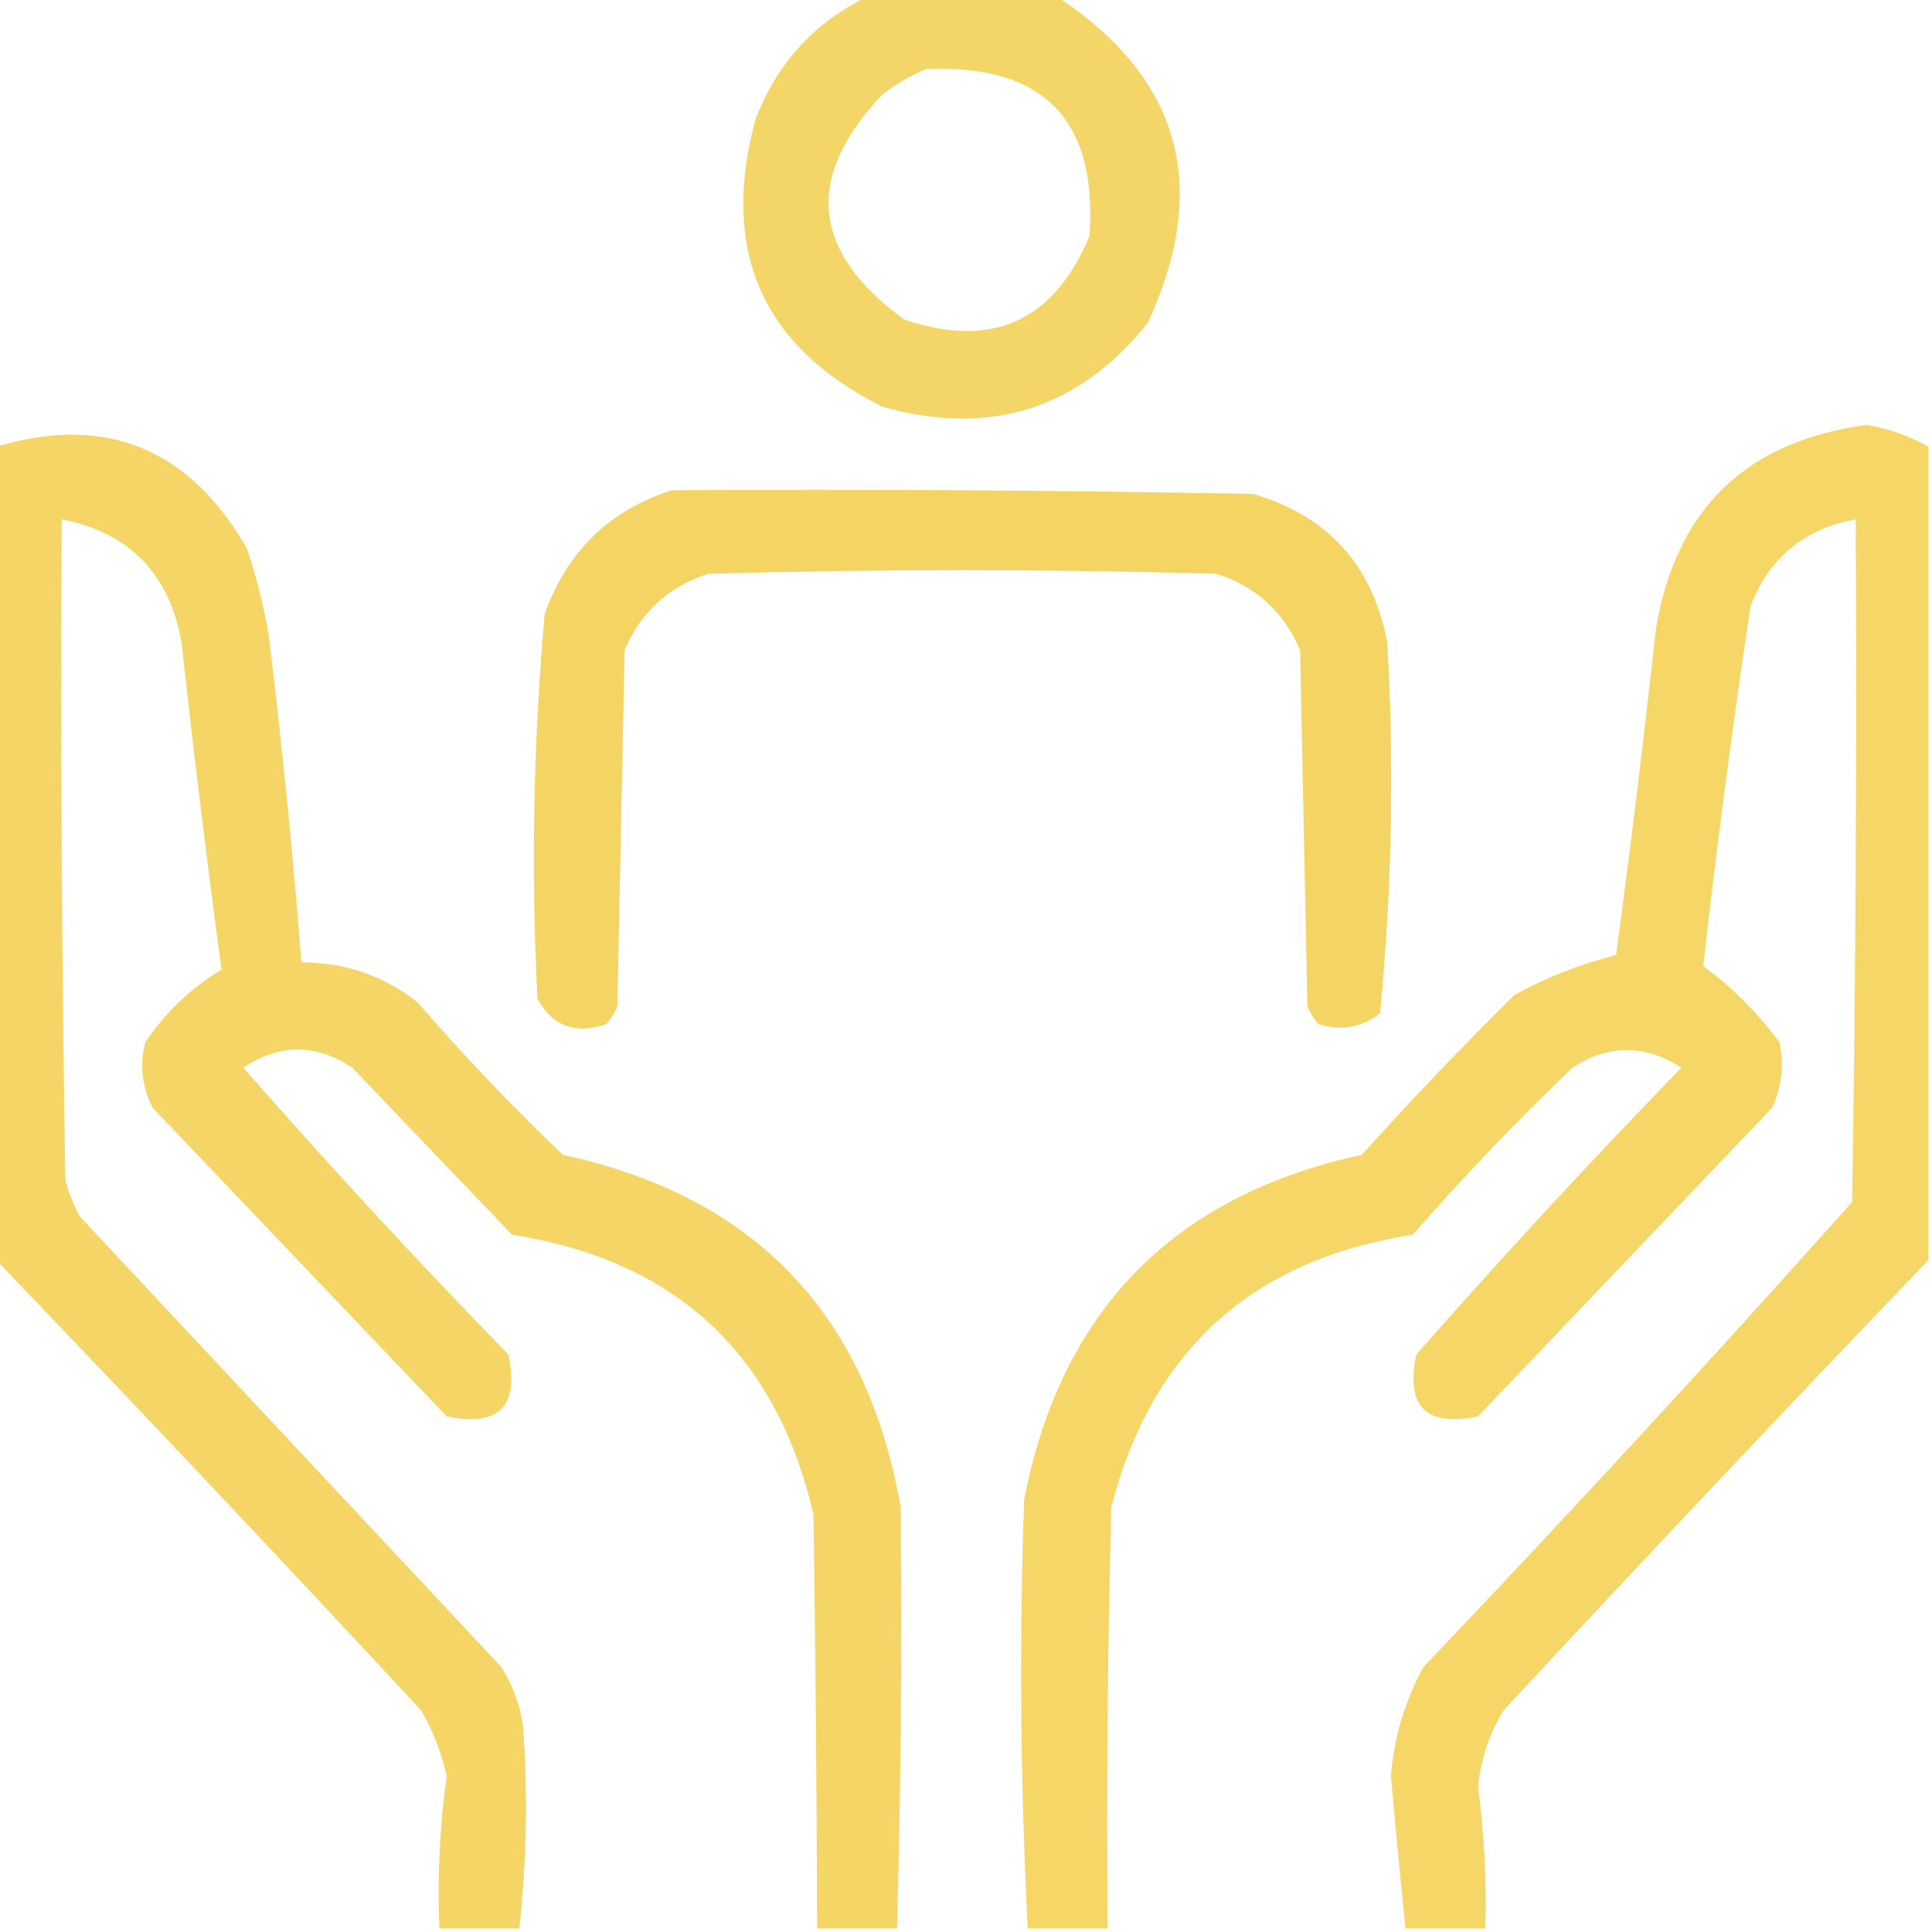
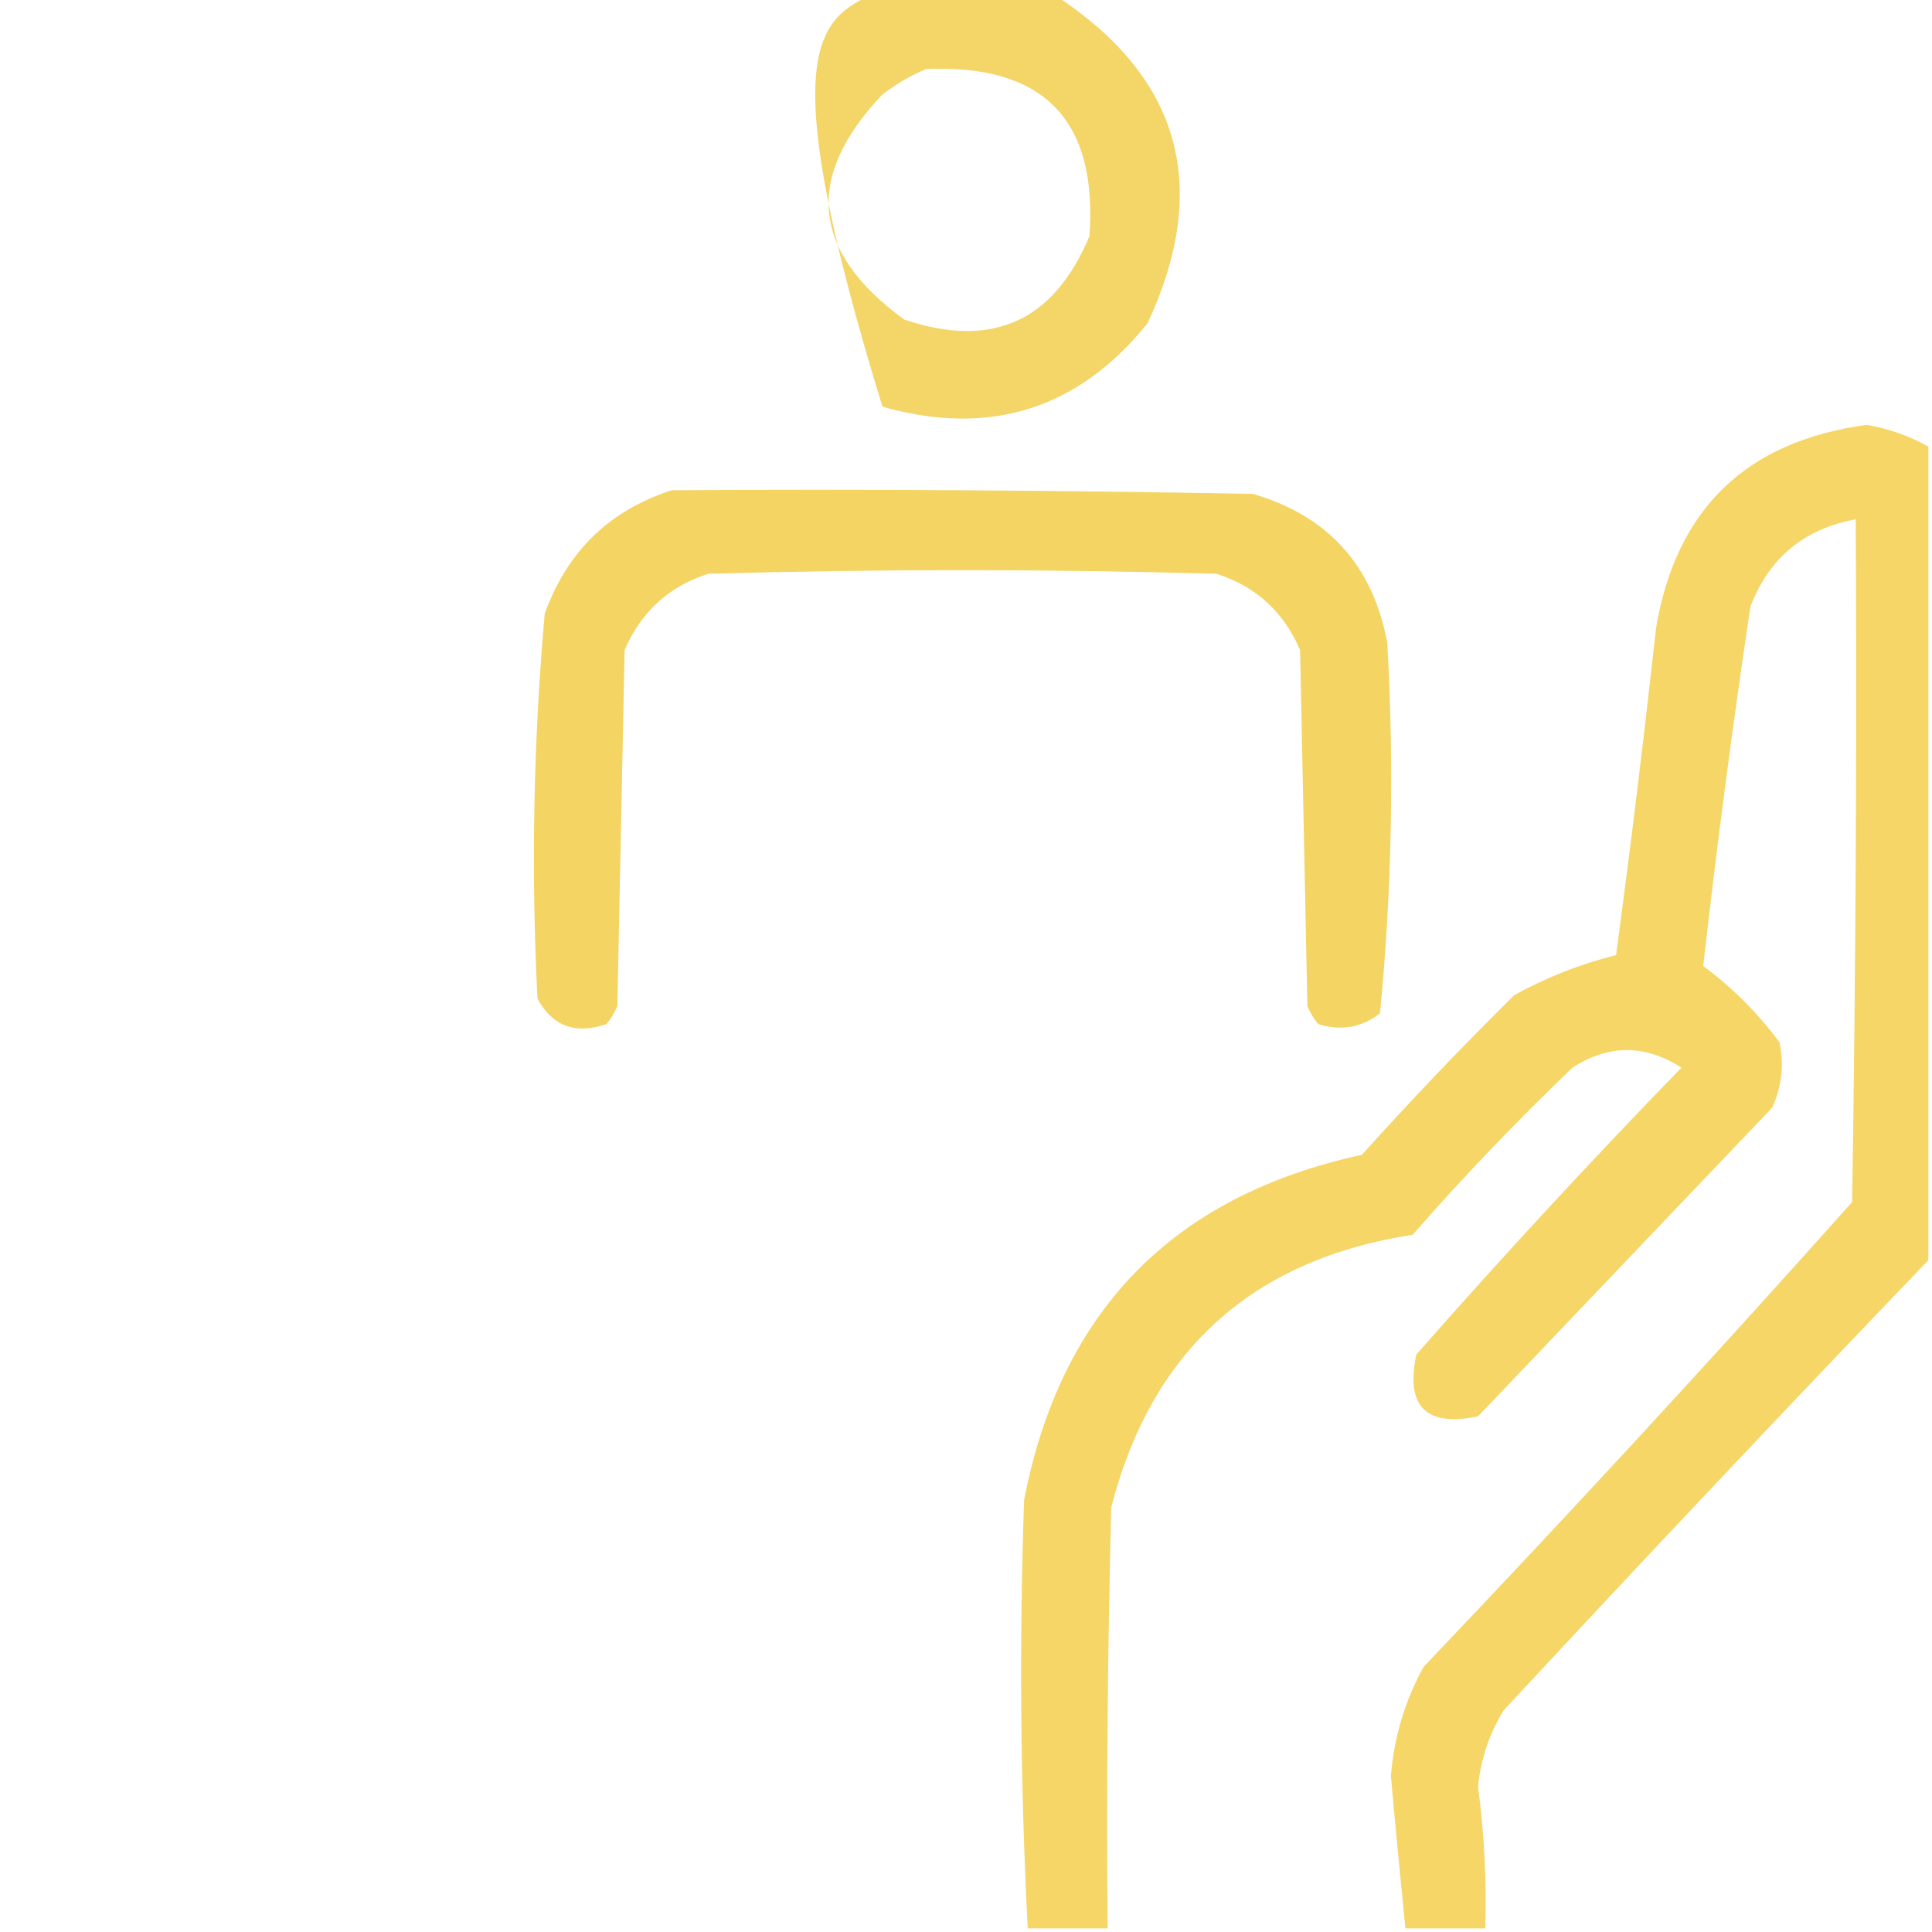
<svg xmlns="http://www.w3.org/2000/svg" width="100" height="100" viewBox="0 0 100 100" fill="none">
  <g clip-path="url(#clip0_456_358)">
-     <path opacity="0.938" fill-rule="evenodd" clip-rule="evenodd" d="M44.925 -0.188C48.183 -0.188 51.441 -0.188 54.699 -0.188C61.115 4.04 62.681 9.679 59.398 16.729C55.823 21.178 51.25 22.62 45.677 21.053C39.459 17.949 37.266 12.999 39.098 6.203C40.211 3.274 42.154 1.144 44.925 -0.188ZM47.932 3.571C54.002 3.313 56.822 6.195 56.391 12.218C54.548 16.634 51.353 18.075 46.804 16.541C41.992 13.043 41.616 9.158 45.677 4.887C46.403 4.339 47.155 3.9 47.932 3.571Z" fill="#F4D35E" />
-     <path opacity="0.947" fill-rule="evenodd" clip-rule="evenodd" d="M46.429 99.812C45.05 99.812 43.672 99.812 42.293 99.812C42.273 92.692 42.211 85.549 42.105 78.383C40.171 70.059 34.971 65.235 26.504 63.91C23.747 61.028 20.99 58.145 18.233 55.263C16.353 54.01 14.474 54.01 12.594 55.263C17.03 60.326 21.604 65.276 26.316 70.113C26.88 72.807 25.814 73.872 23.12 73.308C18.045 67.982 12.97 62.657 7.895 57.331C7.347 56.253 7.222 55.126 7.519 53.947C8.567 52.394 9.883 51.141 11.466 50.188C10.709 44.565 10.02 38.926 9.399 33.271C8.774 29.702 6.707 27.572 3.195 26.88C3.133 38.284 3.196 49.687 3.383 61.09C3.561 61.747 3.811 62.373 4.135 62.97C11.403 70.74 18.672 78.509 25.94 86.278C26.527 87.202 26.903 88.204 27.068 89.286C27.326 92.803 27.263 96.312 26.88 99.812C25.501 99.812 24.123 99.812 22.744 99.812C22.633 97.159 22.758 94.527 23.12 91.917C22.853 90.725 22.415 89.597 21.805 88.534C14.524 80.69 7.193 72.921 -0.188 65.226C-0.188 51.191 -0.188 37.155 -0.188 23.12C5.45 21.432 9.774 23.186 12.782 28.384C13.276 29.857 13.652 31.361 13.91 32.895C14.598 38.524 15.162 44.163 15.601 49.812C17.849 49.809 19.854 50.499 21.616 51.88C23.986 54.625 26.492 57.257 29.135 59.775C39.046 61.916 44.873 67.994 46.617 78.007C46.696 85.276 46.633 92.544 46.429 99.812Z" fill="#F4D35E" />
+     <path opacity="0.938" fill-rule="evenodd" clip-rule="evenodd" d="M44.925 -0.188C48.183 -0.188 51.441 -0.188 54.699 -0.188C61.115 4.04 62.681 9.679 59.398 16.729C55.823 21.178 51.25 22.62 45.677 21.053C40.211 3.274 42.154 1.144 44.925 -0.188ZM47.932 3.571C54.002 3.313 56.822 6.195 56.391 12.218C54.548 16.634 51.353 18.075 46.804 16.541C41.992 13.043 41.616 9.158 45.677 4.887C46.403 4.339 47.155 3.9 47.932 3.571Z" fill="#F4D35E" />
    <path opacity="0.94" fill-rule="evenodd" clip-rule="evenodd" d="M99.812 23.12C99.812 37.155 99.812 51.191 99.812 65.226C92.431 72.921 85.1 80.69 77.82 88.534C77.08 89.751 76.641 91.067 76.504 92.481C76.824 94.914 76.95 97.358 76.88 99.812C75.501 99.812 74.123 99.812 72.744 99.812C72.479 97.191 72.228 94.559 71.993 91.917C72.155 89.914 72.719 88.034 73.684 86.278C81.216 78.371 88.609 70.351 95.865 62.218C96.053 50.439 96.115 38.66 96.053 26.88C93.39 27.365 91.573 28.868 90.602 31.391C89.676 37.58 88.861 43.783 88.158 50C89.648 51.1 90.964 52.416 92.105 53.947C92.35 55.111 92.225 56.238 91.729 57.331C86.654 62.657 81.579 67.982 76.504 73.308C73.809 73.872 72.744 72.807 73.308 70.113C77.751 65.056 82.325 60.106 87.03 55.263C85.138 54.048 83.259 54.048 81.391 55.263C78.497 58.032 75.74 60.913 73.12 63.91C64.82 65.194 59.619 69.893 57.519 78.007C57.331 85.274 57.268 92.543 57.331 99.812C55.952 99.812 54.574 99.812 53.196 99.812C52.814 92.423 52.752 85.029 53.008 77.632C54.905 67.839 60.732 61.887 70.489 59.774C73.034 56.946 75.665 54.189 78.383 51.504C80.051 50.586 81.805 49.897 83.647 49.436C84.404 43.813 85.093 38.174 85.714 32.519C86.756 26.339 90.391 22.83 96.617 21.992C97.758 22.185 98.824 22.561 99.812 23.12Z" fill="#F4D35E" />
    <path opacity="0.962" fill-rule="evenodd" clip-rule="evenodd" d="M34.774 25.376C44.8 25.313 54.825 25.376 64.85 25.564C68.742 26.7 71.061 29.269 71.805 33.271C72.169 39.696 72.044 46.087 71.429 52.444C70.49 53.187 69.424 53.375 68.233 53.008C67.998 52.726 67.81 52.412 67.669 52.068C67.544 45.928 67.418 39.787 67.293 33.647C66.445 31.67 65.004 30.354 62.97 29.699C54.198 29.449 45.426 29.449 36.654 29.699C34.62 30.354 33.179 31.67 32.331 33.647C32.206 39.787 32.08 45.928 31.955 52.068C31.814 52.412 31.626 52.726 31.391 53.008C29.782 53.556 28.591 53.117 27.82 51.692C27.482 45.037 27.607 38.395 28.195 31.767C29.355 28.54 31.548 26.409 34.774 25.376Z" fill="#F4D35E" />
  </g>
  <defs>
    <clipPath id="clip0_456_358">
      <rect width="100" height="100" fill="white" />
    </clipPath>
  </defs>
</svg>